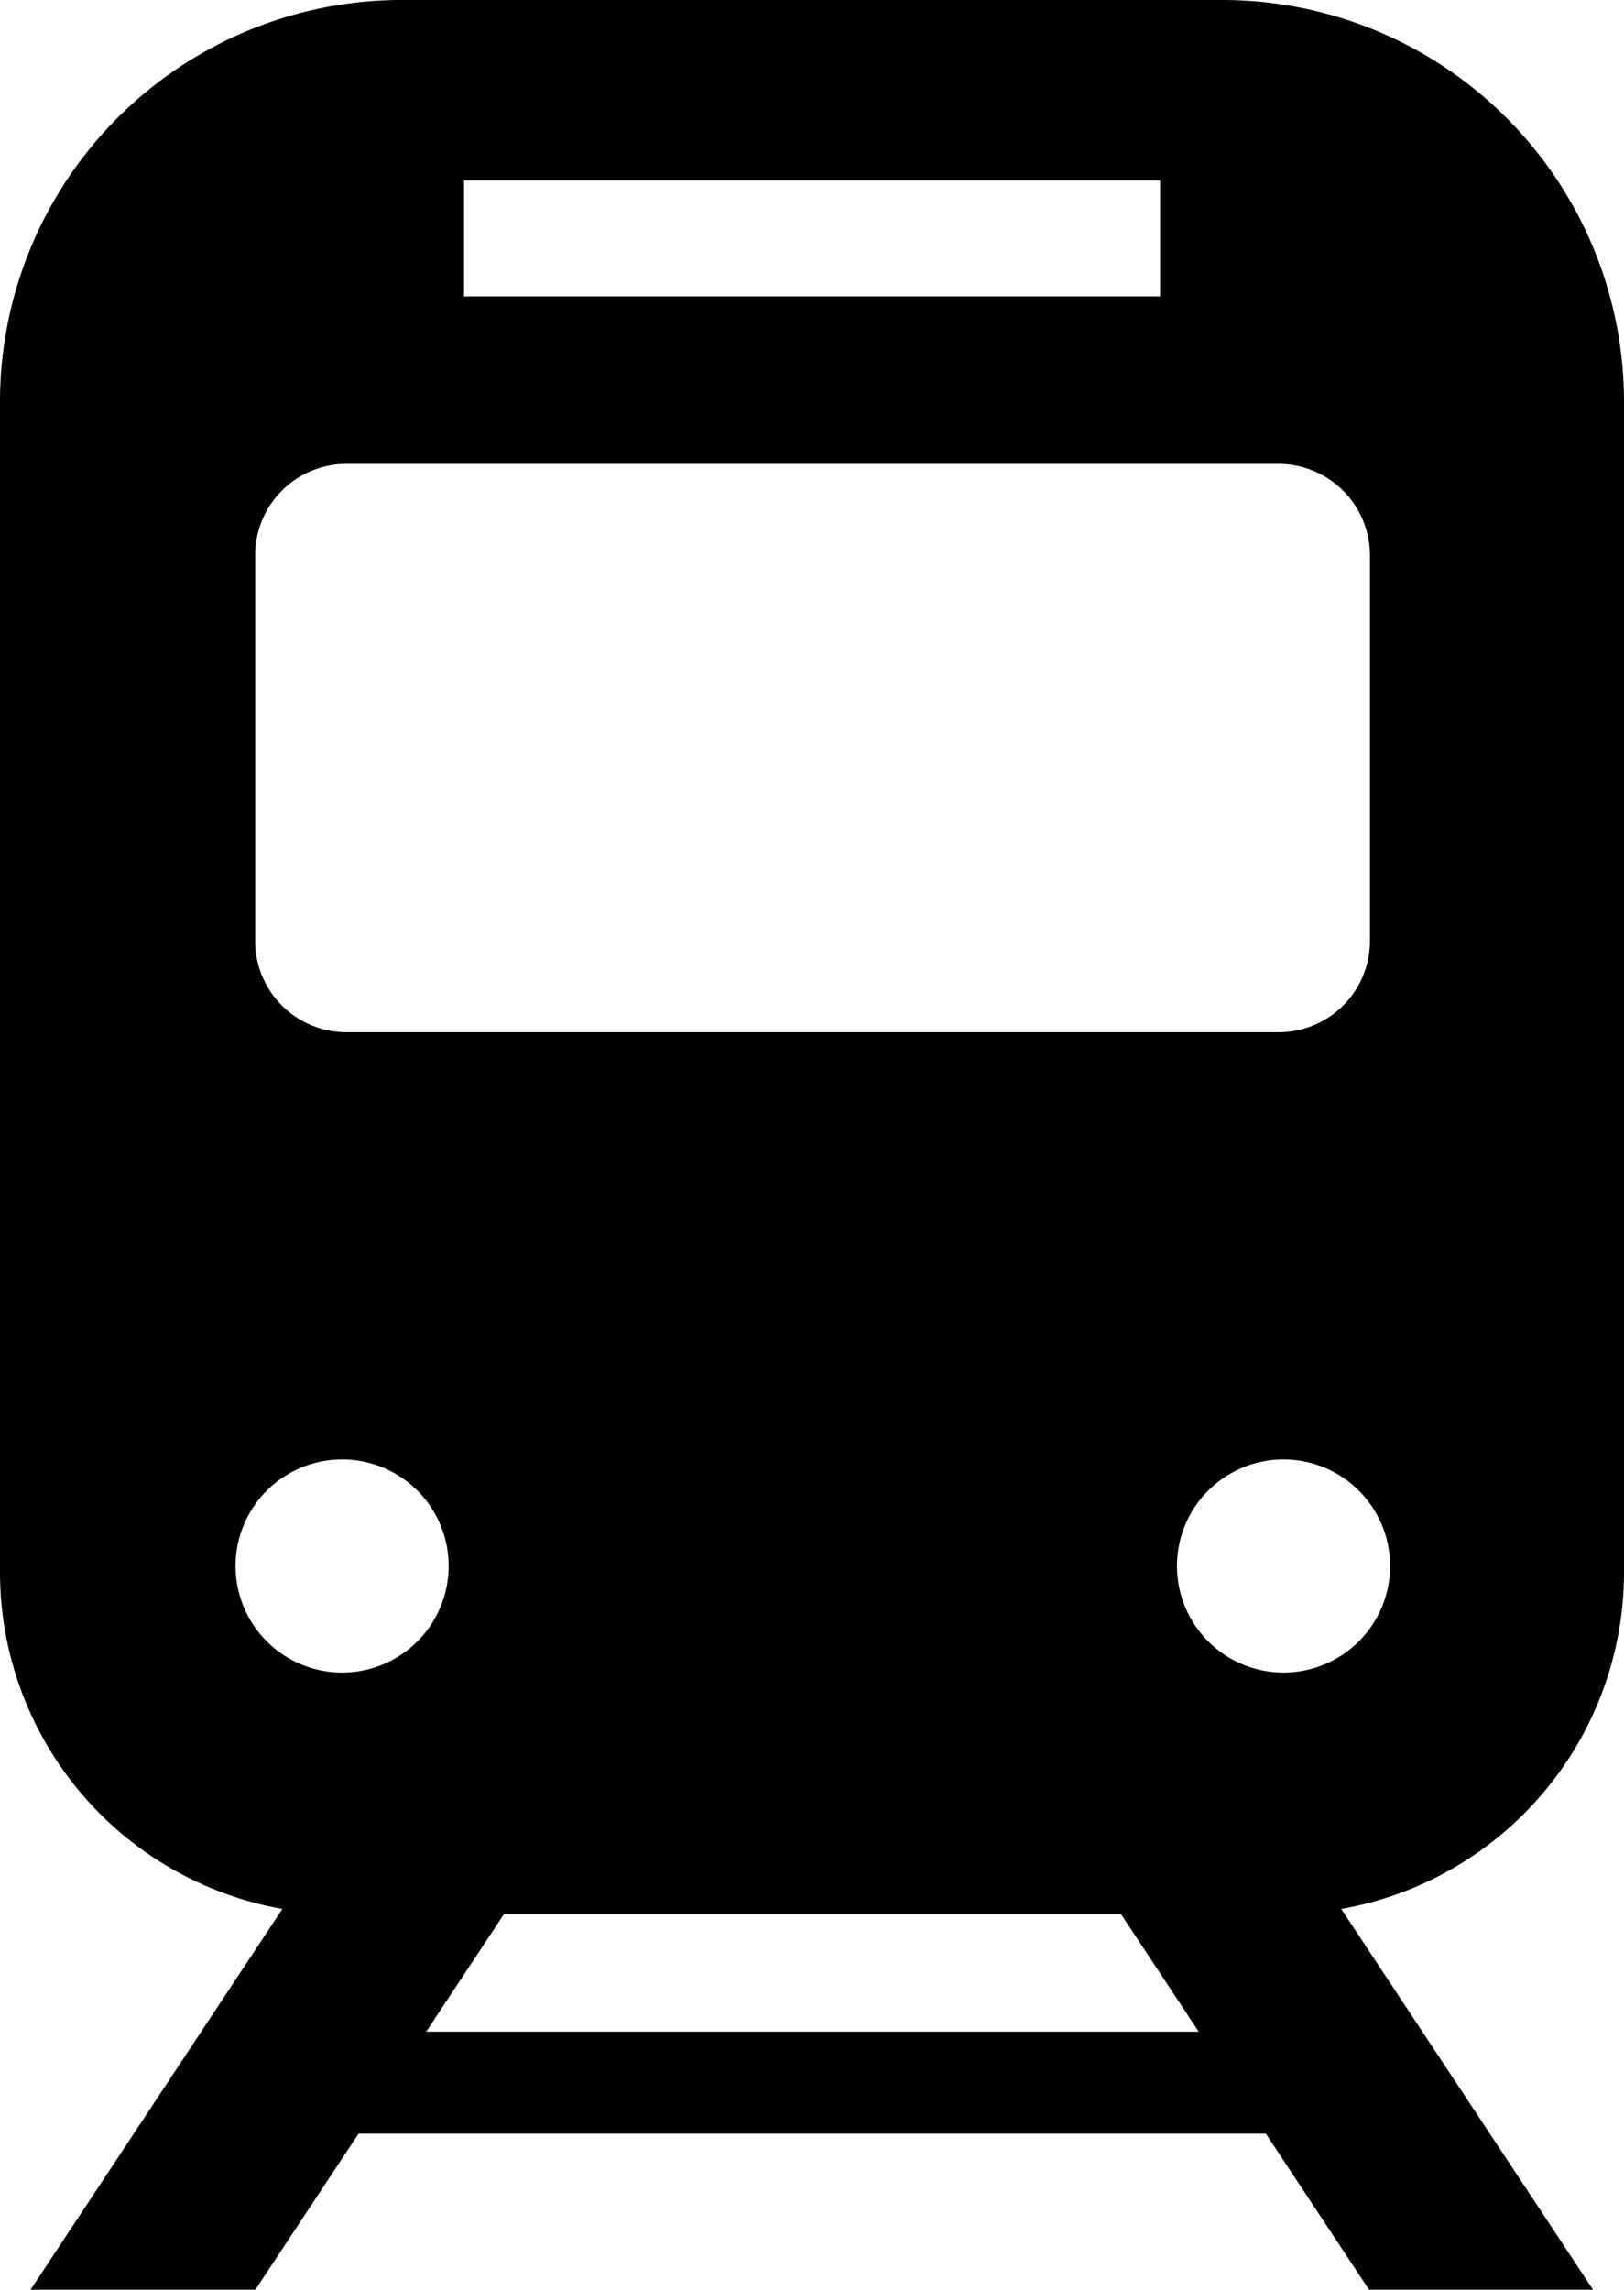
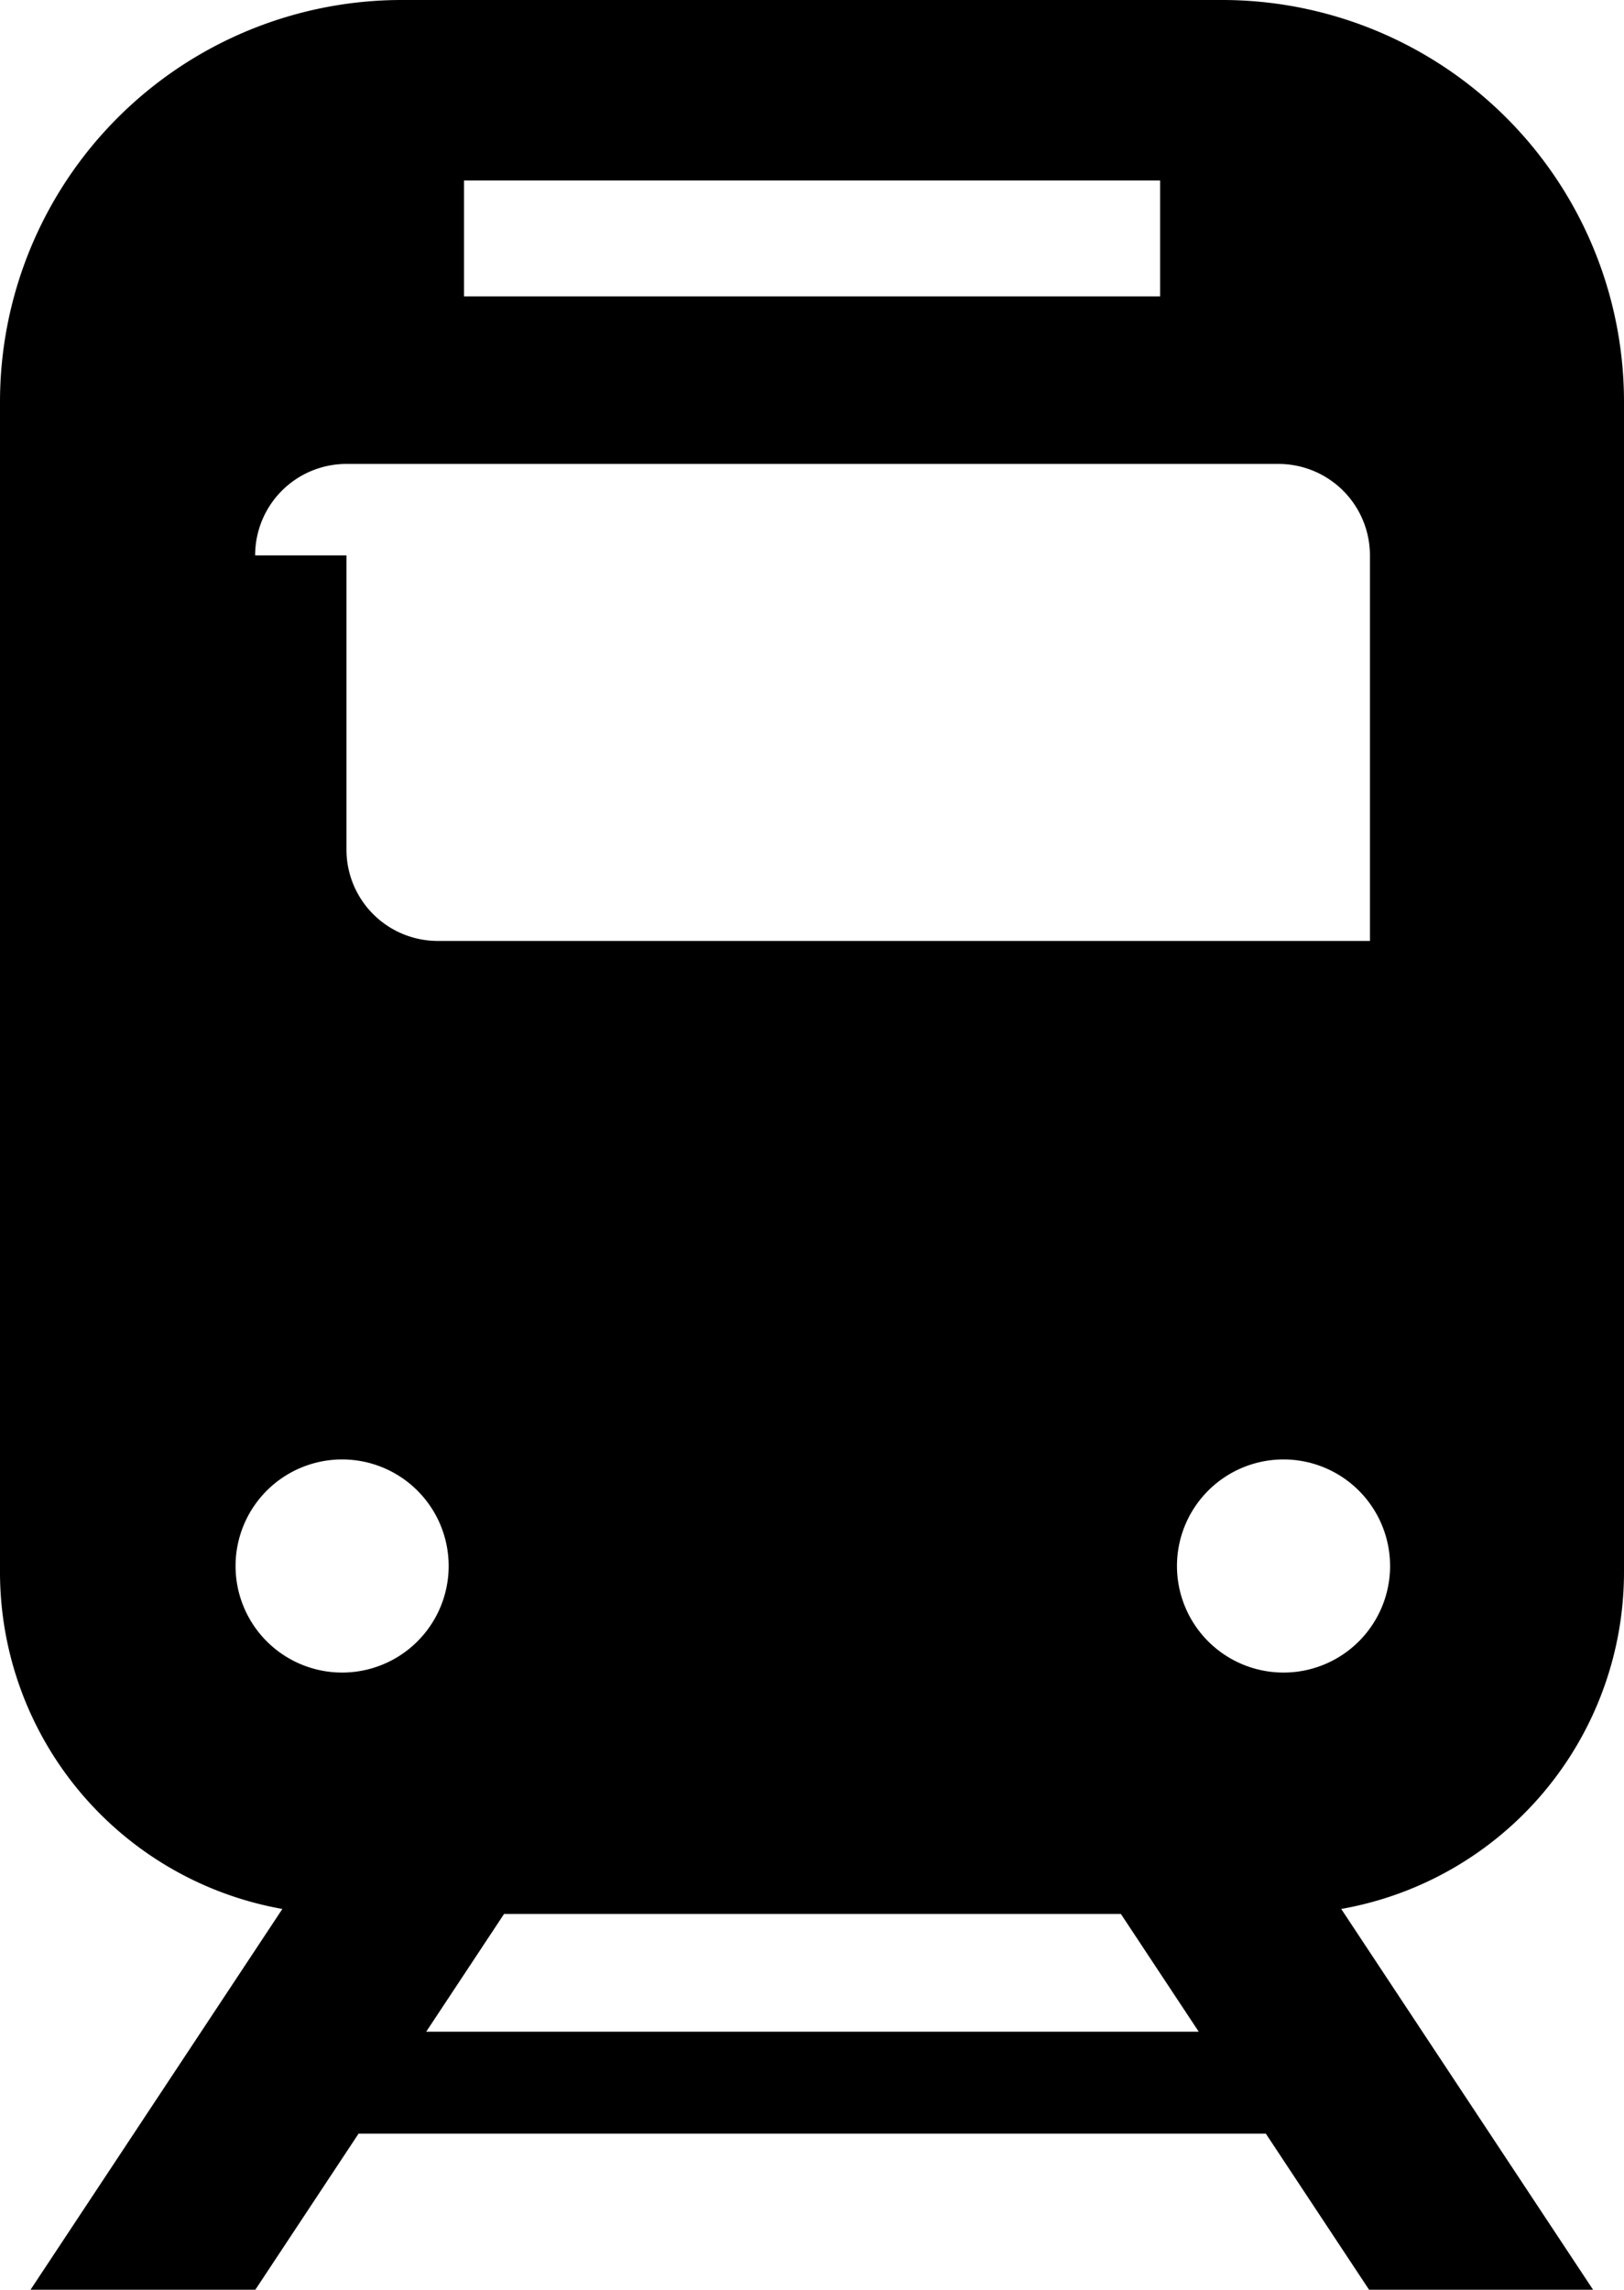
<svg xmlns="http://www.w3.org/2000/svg" width="11.934" height="16.825" viewBox="0 0 11.934 16.825">
  <g transform="translate(0)">
-     <path d="M86.359,11.555v-8.6A2.953,2.953,0,0,0,83.406,0H77.378a2.953,2.953,0,0,0-2.953,2.953v8.6A2.514,2.514,0,0,0,76.5,14.027l-1.852,2.8H76.3l.76-1.149h6.667l.76,1.149h1.646l-1.852-2.8A2.514,2.514,0,0,0,86.359,11.555ZM77.835,1.326h5.115v.852H77.835ZM76.3,4.081a.671.671,0,0,1,.671-.672h6.85a.672.672,0,0,1,.671.672V6.914a.671.671,0,0,1-.671.671h-6.85a.671.671,0,0,1-.671-.671V4.081Zm.639,8.209a.783.783,0,1,1,.783-.783A.783.783,0,0,1,76.935,12.29Zm.618,2.639.572-.865h4.533l.572.865Zm6.3-2.639a.783.783,0,1,1,.783-.783A.783.783,0,0,1,83.849,12.29Z" transform="translate(-74.425)" />
+     <path d="M86.359,11.555v-8.6A2.953,2.953,0,0,0,83.406,0H77.378a2.953,2.953,0,0,0-2.953,2.953v8.6A2.514,2.514,0,0,0,76.5,14.027l-1.852,2.8H76.3l.76-1.149h6.667l.76,1.149h1.646l-1.852-2.8A2.514,2.514,0,0,0,86.359,11.555ZM77.835,1.326h5.115v.852H77.835ZM76.3,4.081a.671.671,0,0,1,.671-.672h6.85a.672.672,0,0,1,.671.672V6.914h-6.85a.671.671,0,0,1-.671-.671V4.081Zm.639,8.209a.783.783,0,1,1,.783-.783A.783.783,0,0,1,76.935,12.29Zm.618,2.639.572-.865h4.533l.572.865Zm6.3-2.639a.783.783,0,1,1,.783-.783A.783.783,0,0,1,83.849,12.29Z" transform="translate(-74.425)" />
  </g>
</svg>